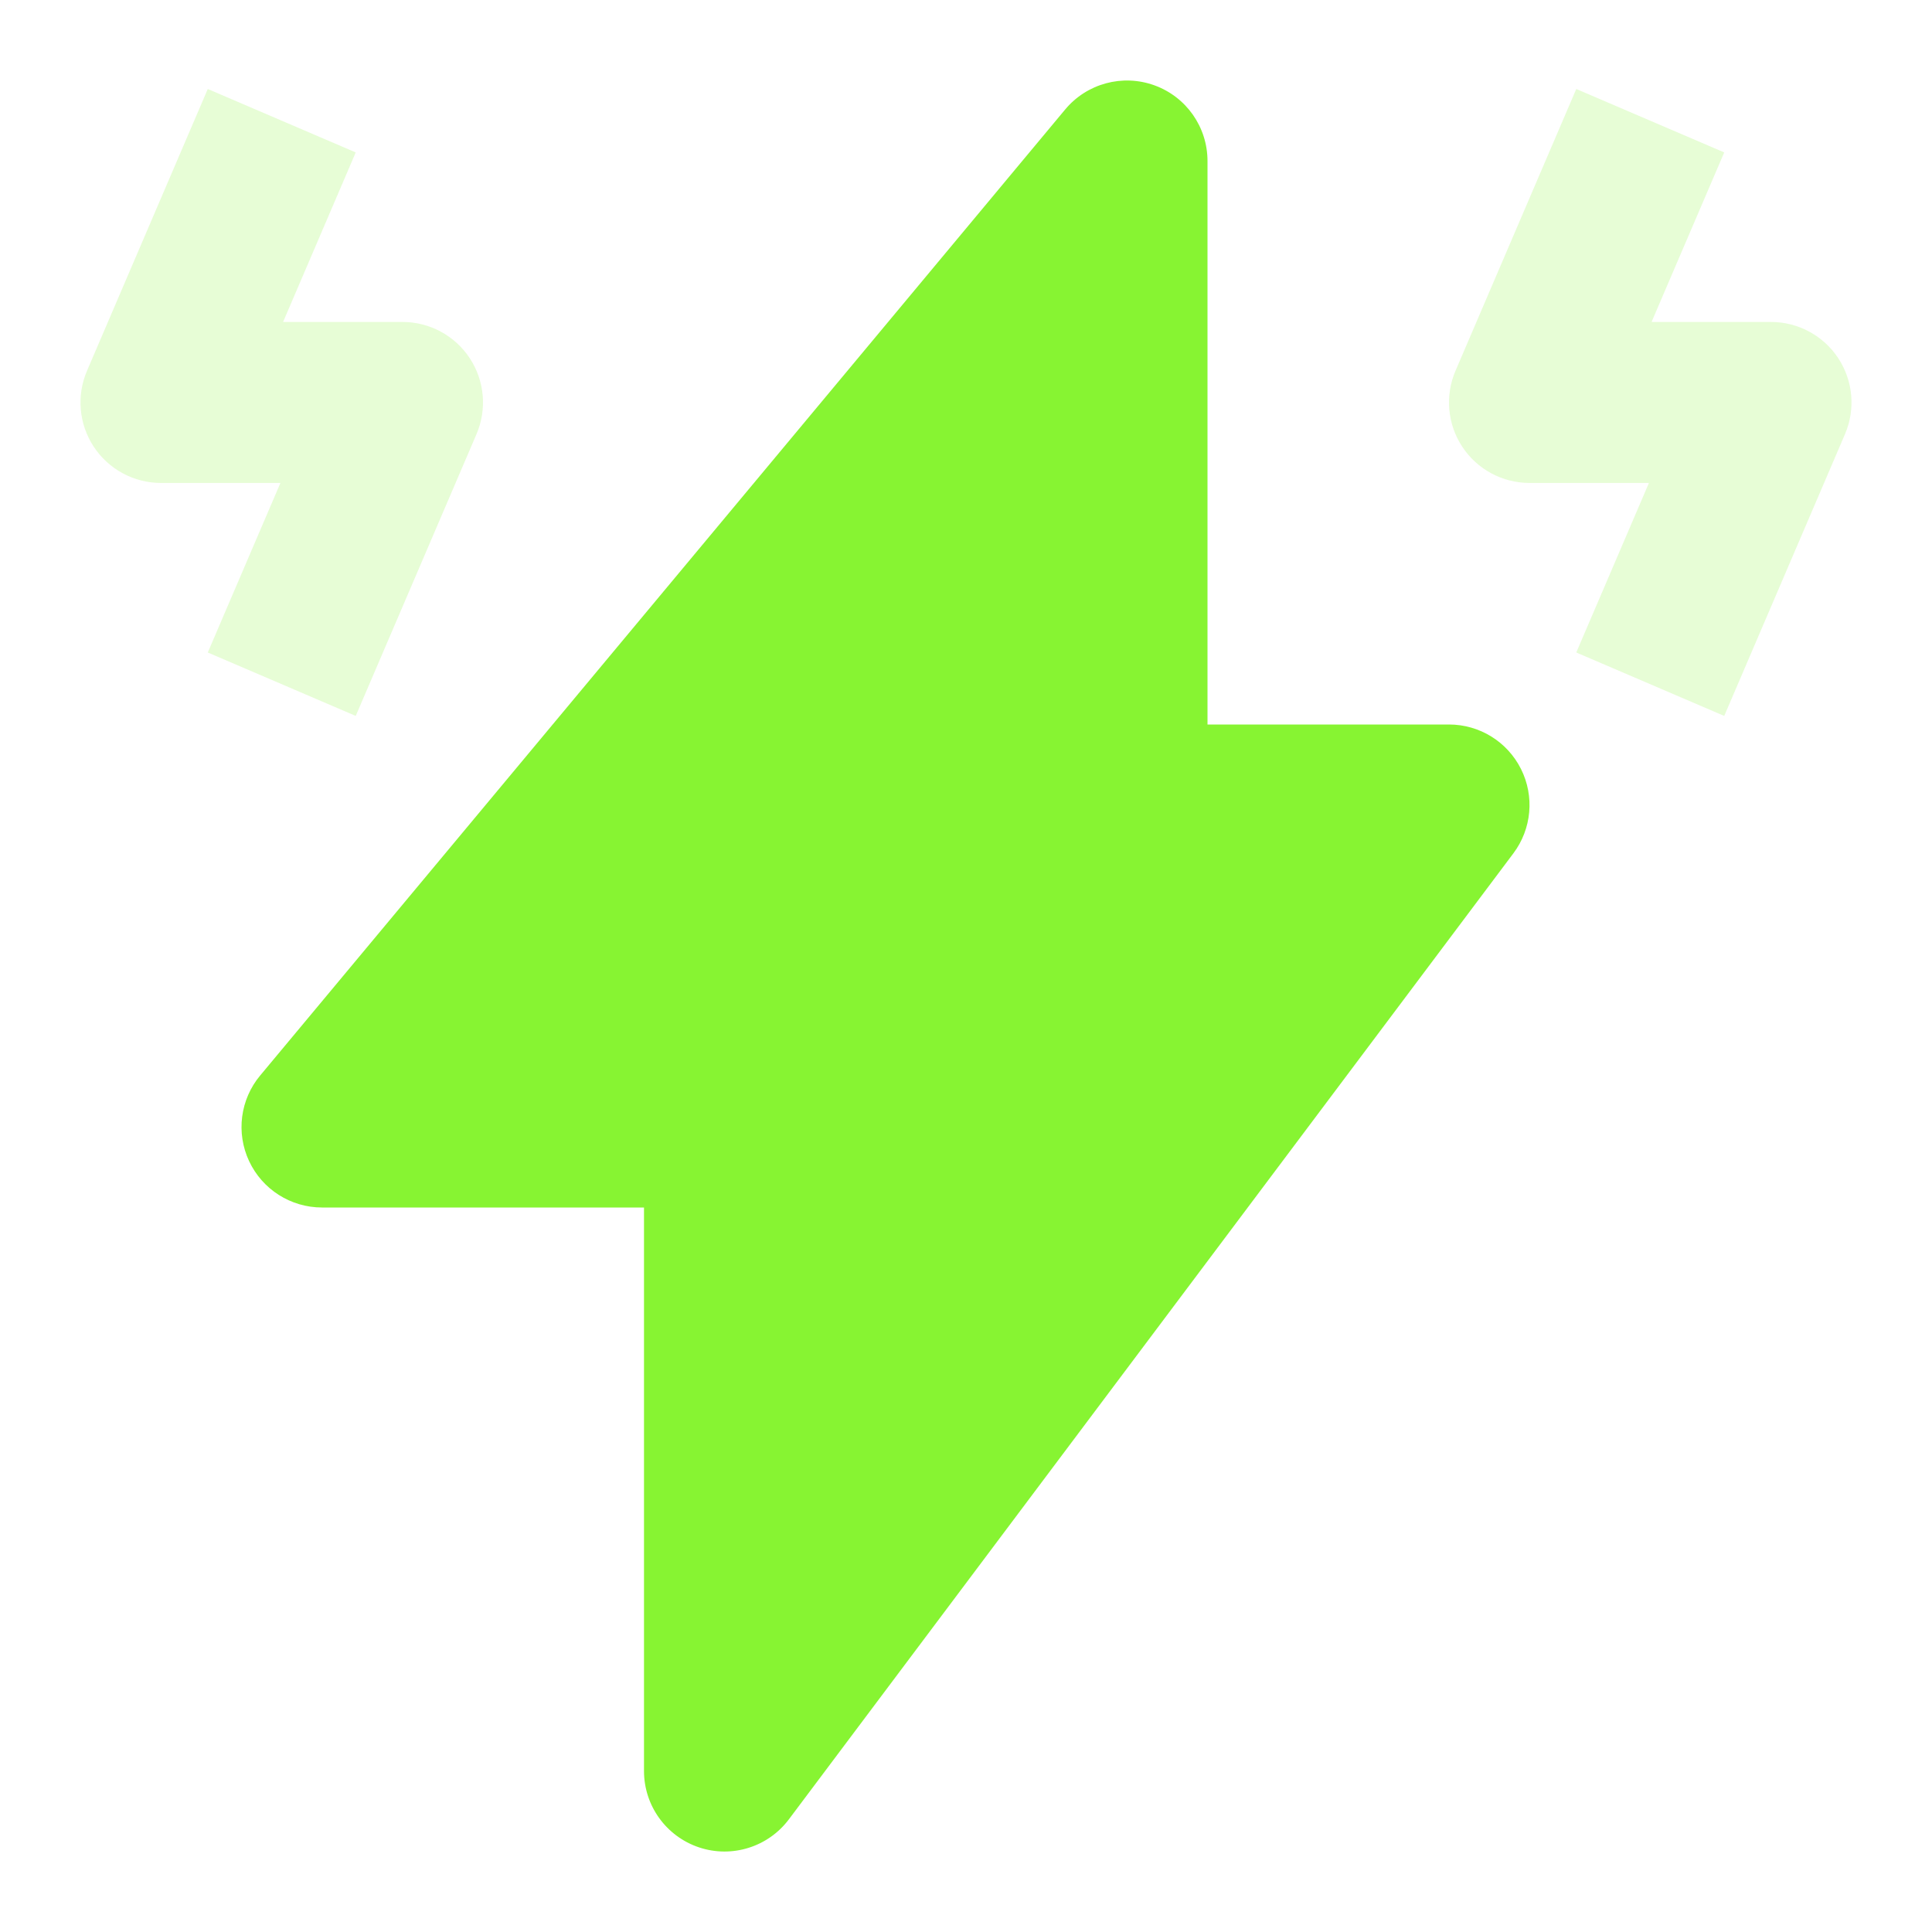
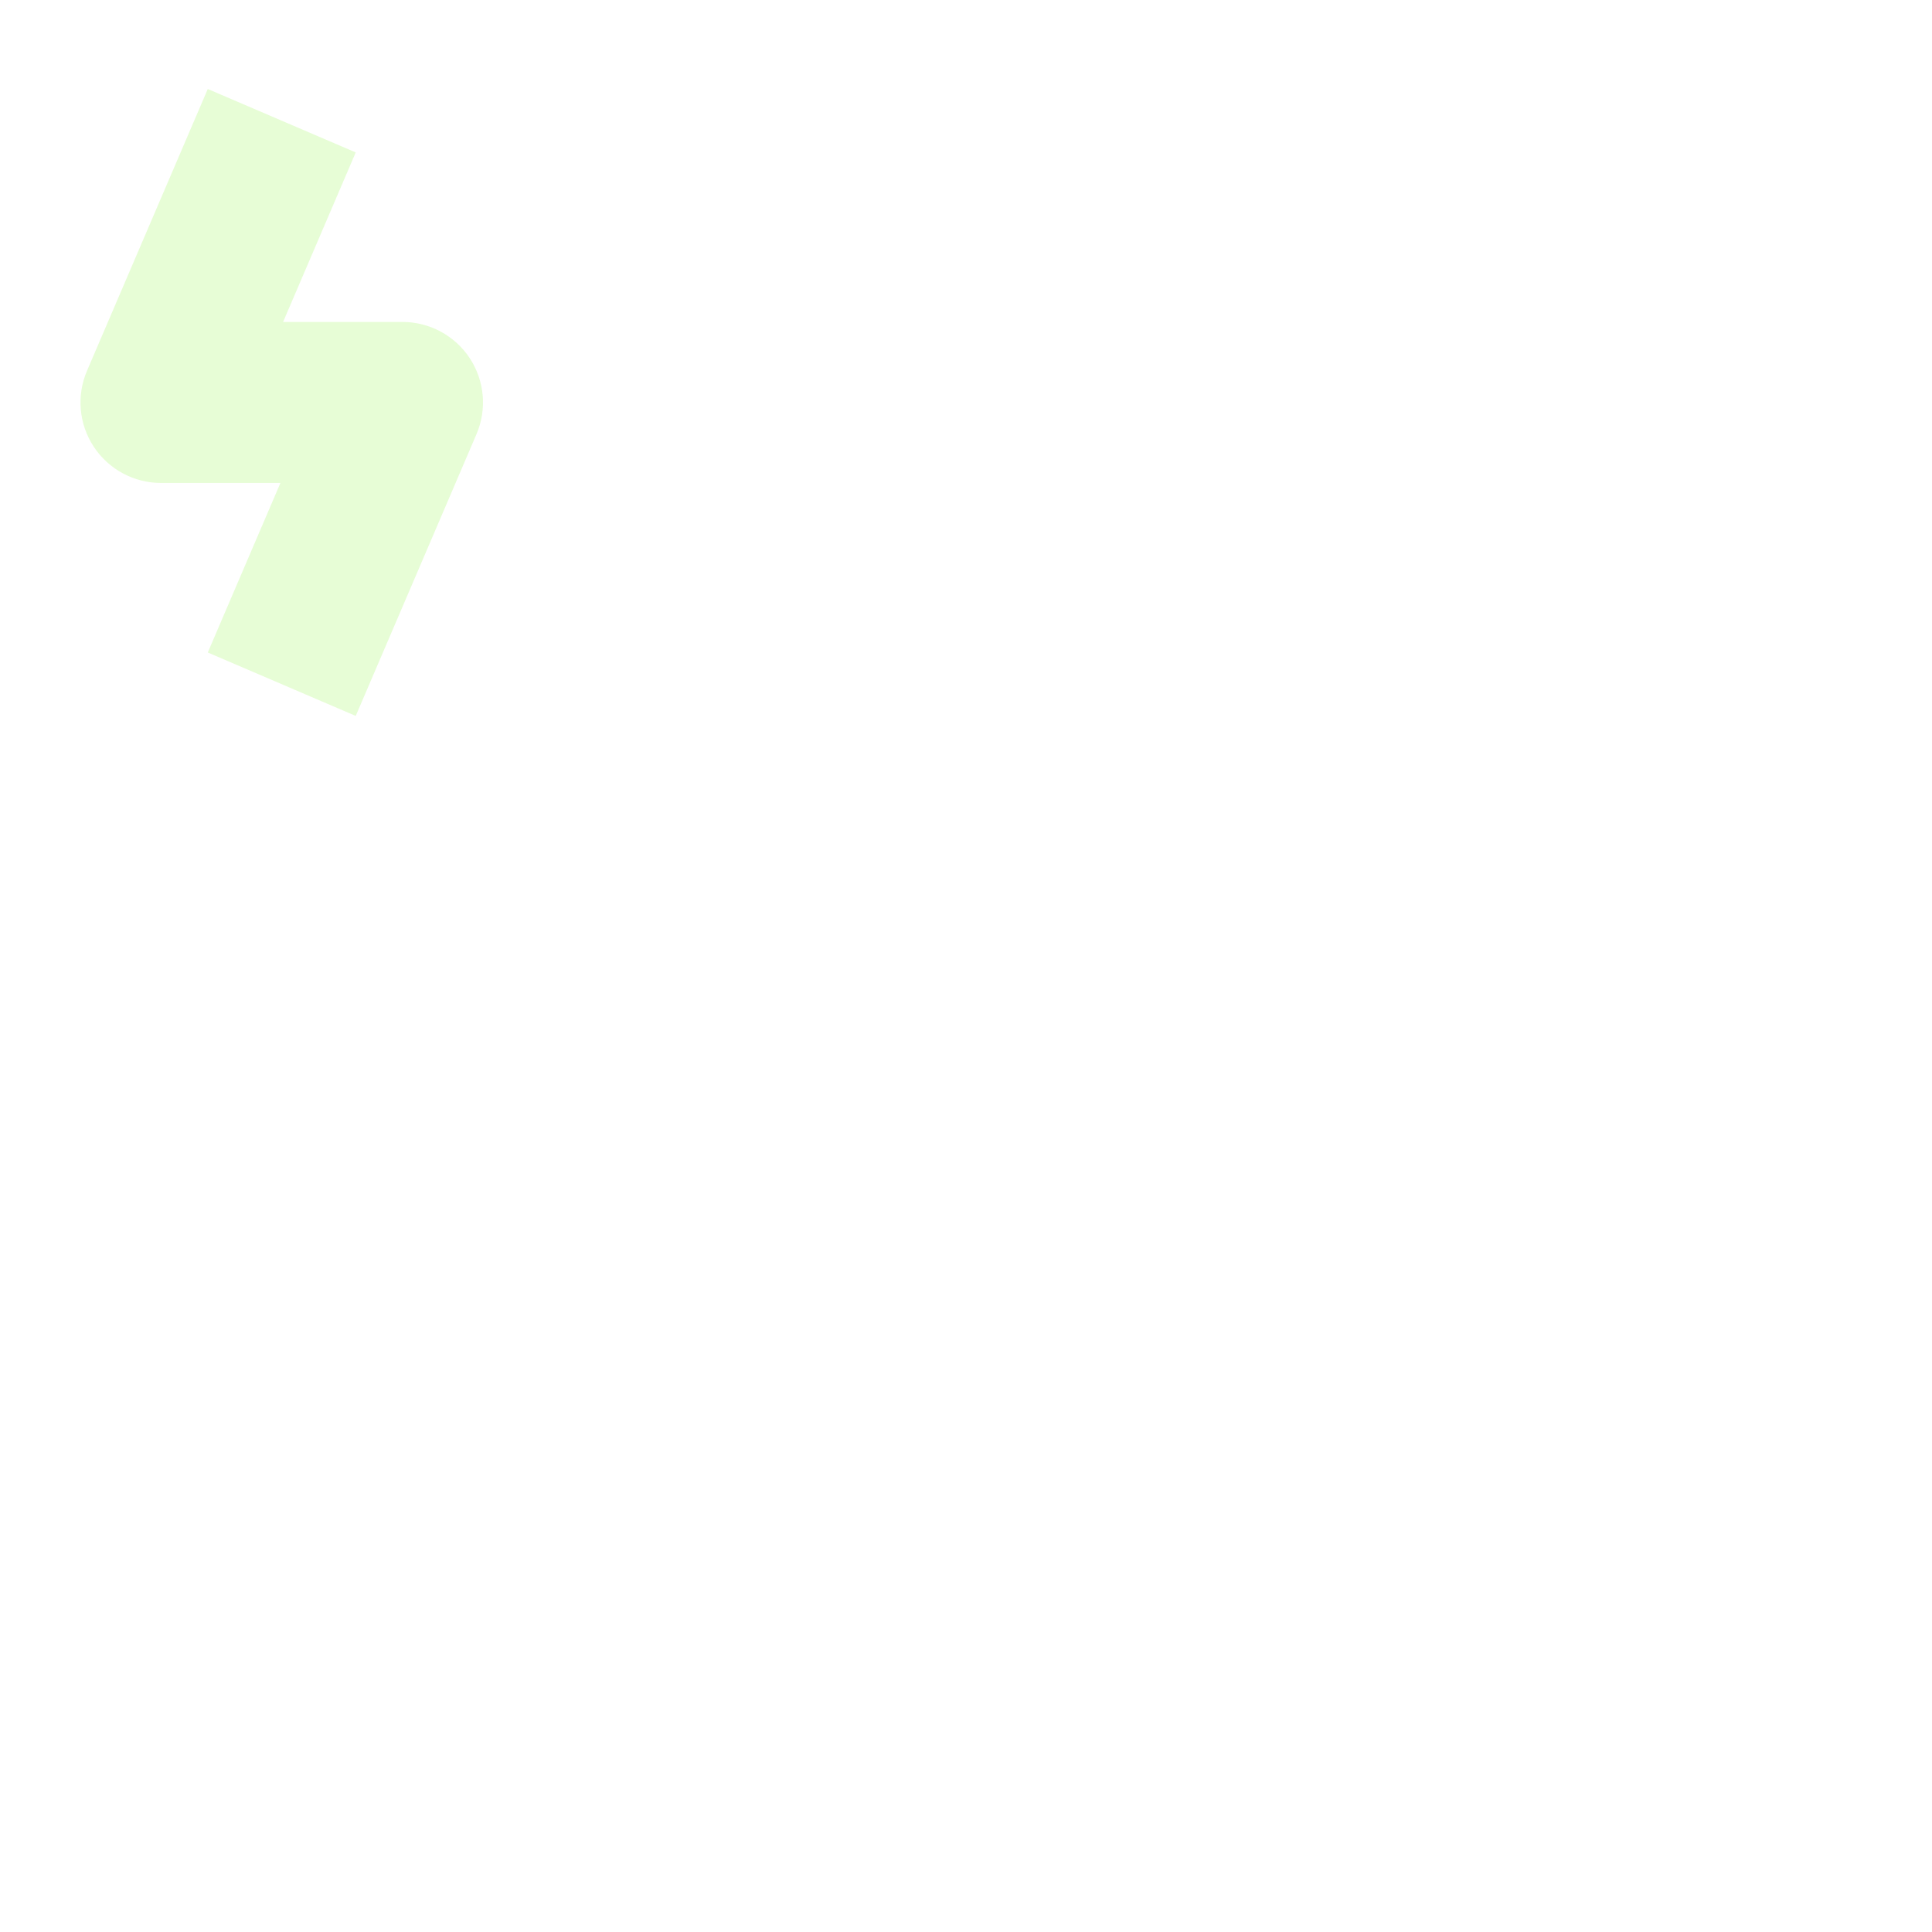
<svg xmlns="http://www.w3.org/2000/svg" width="48" height="48" viewBox="0 0 48 48" fill="none">
-   <path d="M30 4C30 3.158 29.473 2.406 28.681 2.12C27.889 1.833 27.003 2.073 26.464 2.72L6.464 26.72C5.967 27.316 5.86 28.146 6.189 28.848C6.518 29.551 7.224 30 8 30H16V44C16 44.861 16.551 45.625 17.368 45.898C18.184 46.17 19.084 45.889 19.6 45.2L37.6 21.2C38.055 20.594 38.128 19.783 37.789 19.106C37.45 18.428 36.758 18 36 18H30V4Z" fill="#87F432" />
  <g opacity="0.2">
    <path d="M5.162 2.211L2.162 9.211C1.897 9.829 1.96 10.539 2.33 11.1C2.7 11.661 3.328 11.999 4 11.999H6.967L5.162 16.211L8.838 17.787L11.838 10.787C12.103 10.169 12.04 9.459 11.67 8.898C11.3 8.337 10.672 7.999 10 7.999H7.033L8.838 3.787L5.162 2.211Z" fill="#87F432" />
-     <path d="M39.162 2.211L36.162 9.211C35.897 9.829 35.96 10.539 36.33 11.1C36.7 11.661 37.328 11.999 38 11.999H40.967L39.162 16.211L42.838 17.787L45.838 10.787C46.103 10.169 46.04 9.459 45.67 8.898C45.3 8.337 44.672 7.999 44 7.999H41.033L42.838 3.787L39.162 2.211Z" fill="#87F432" />
  </g>
</svg>